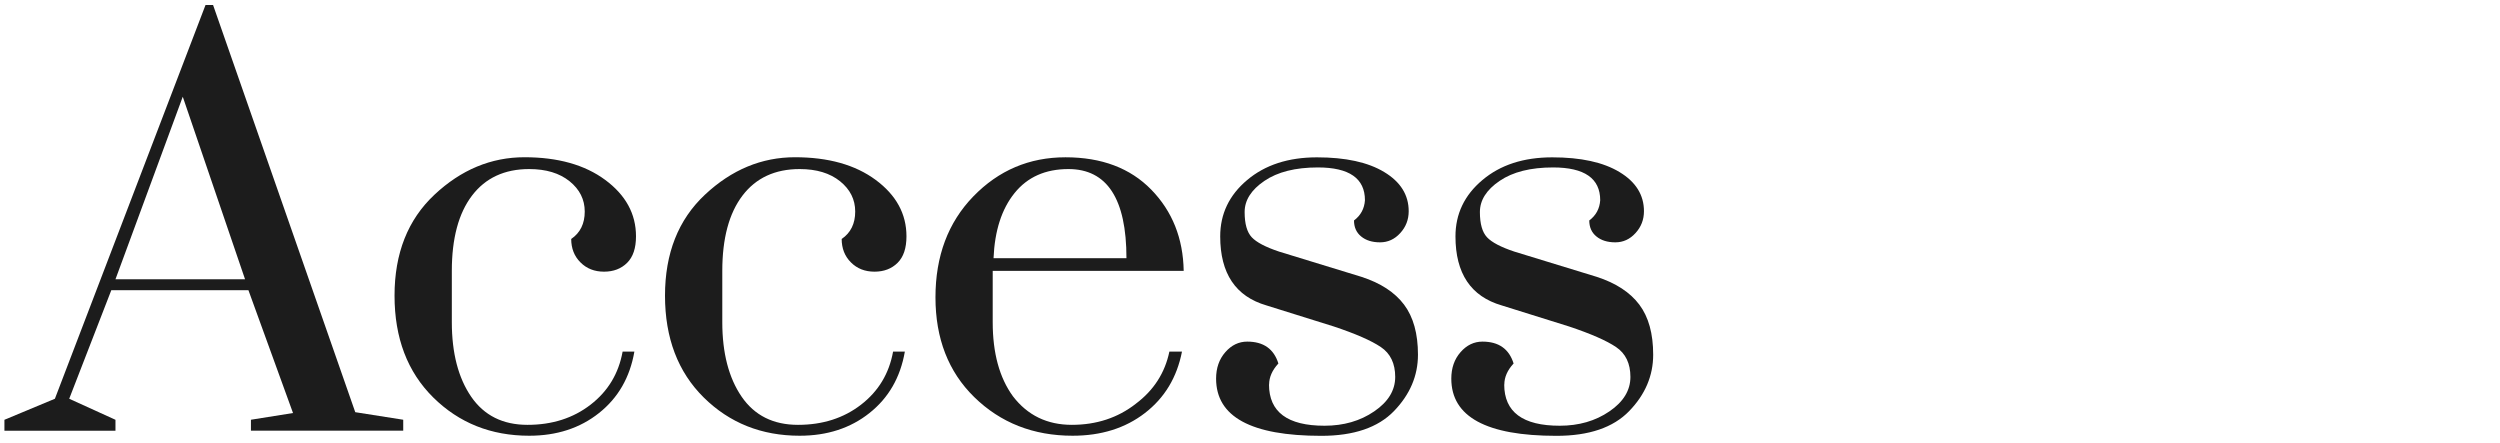
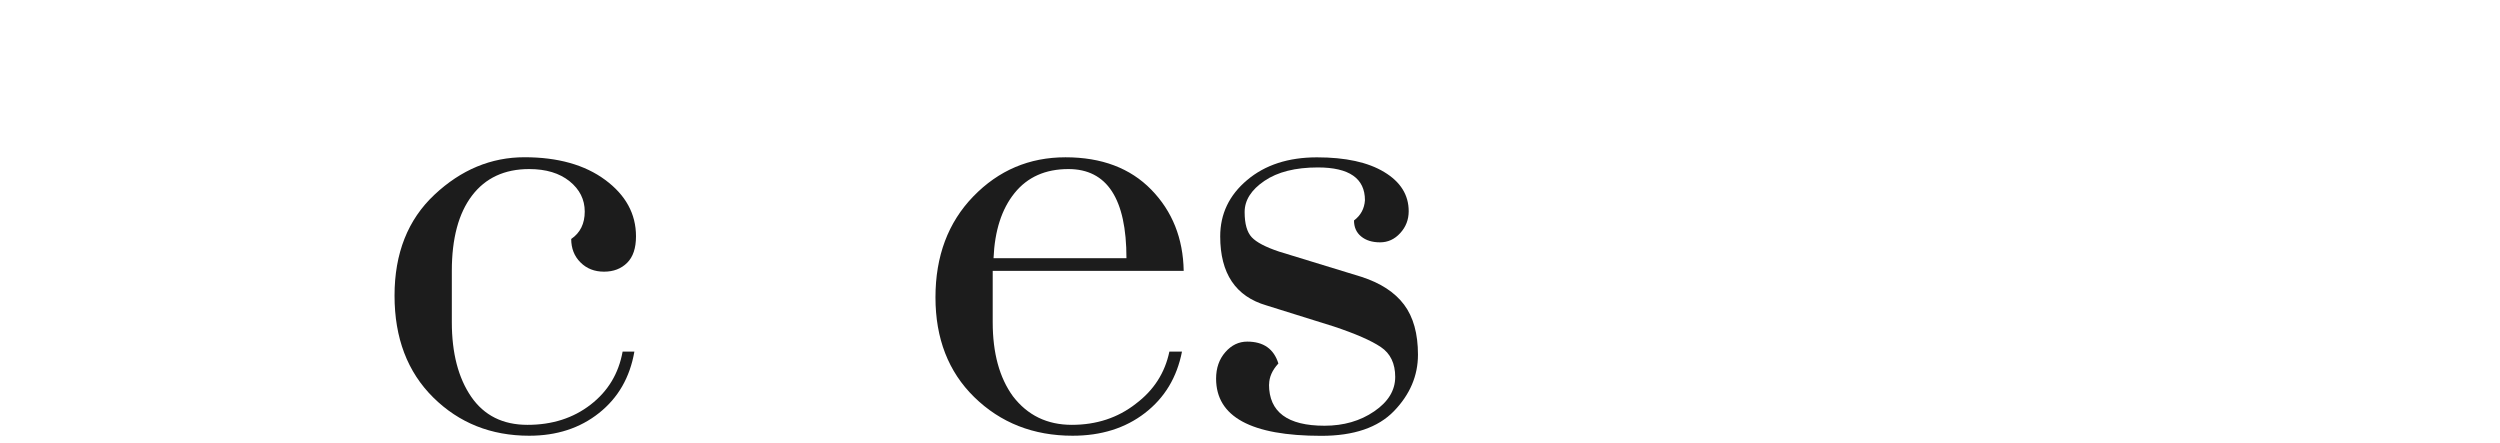
<svg xmlns="http://www.w3.org/2000/svg" viewBox="0 0 480 85">
  <g fill="#1c1c1c">
-     <path d="m22.17 80.6v2.1h-21.32v-2.1l9.69-4.04 28.92-75.6h1.45l27.3 78.18 9.21 1.45v2.1h-29.24v-2.1l8.08-1.29-8.56-23.58h-26.33l-8.08 20.84 8.88 4.04zm12.92-62.03-12.92 35.05h24.88z" />
    <path d="m109.69 45.87c1.72-1.18 2.58-2.93 2.58-5.25s-.97-4.25-2.91-5.82c-1.94-1.56-4.52-2.34-7.75-2.34-4.74 0-8.4 1.7-10.98 5.09s-3.88 8.21-3.88 14.46v9.85c0 5.92 1.24 10.69 3.71 14.3 2.48 3.61 6.08 5.41 10.82 5.41s8.78-1.29 12.12-3.88c3.34-2.58 5.38-5.98 6.14-10.18h2.26c-.86 4.96-3.12 8.88-6.79 11.79-3.66 2.91-8.13 4.36-13.41 4.36-7.32 0-13.46-2.45-18.42-7.35-4.95-4.9-7.43-11.41-7.43-19.55s2.56-14.59 7.67-19.38 10.88-7.19 17.28-7.19 11.58 1.45 15.51 4.36 5.9 6.52 5.9 10.82c0 2.26-.56 3.96-1.7 5.09s-2.61 1.7-4.44 1.7-3.34-.59-4.52-1.78c-1.19-1.18-1.78-2.69-1.78-4.52z" />
-     <path d="m161.62 45.87c1.72-1.18 2.58-2.93 2.58-5.25s-.97-4.25-2.91-5.82c-1.94-1.56-4.52-2.34-7.75-2.34-4.74 0-8.4 1.7-10.98 5.09s-3.88 8.21-3.88 14.46v9.85c0 5.92 1.24 10.69 3.71 14.3 2.48 3.61 6.08 5.41 10.82 5.41s8.78-1.29 12.12-3.88c3.34-2.58 5.38-5.98 6.14-10.18h2.26c-.86 4.96-3.12 8.88-6.79 11.79-3.66 2.91-8.13 4.36-13.41 4.36-7.32 0-13.46-2.45-18.42-7.35-4.95-4.9-7.43-11.41-7.43-19.55s2.56-14.59 7.67-19.38 10.88-7.19 17.28-7.19 11.58 1.45 15.51 4.36 5.9 6.52 5.9 10.82c0 2.26-.56 3.96-1.7 5.09s-2.61 1.7-4.44 1.7-3.34-.59-4.52-1.78c-1.19-1.18-1.78-2.69-1.78-4.52z" />
    <path d="m218.06 77.53c3.45-2.58 5.6-5.92 6.46-10.02h2.42c-.97 4.96-3.34 8.88-7.11 11.79s-8.4 4.36-13.89 4.36c-7.54 0-13.84-2.48-18.9-7.43-4.95-4.85-7.43-11.23-7.43-19.14s2.42-14.38 7.27-19.38 10.74-7.51 17.69-7.51 12.44 2.08 16.48 6.22c4.04 4.15 6.11 9.34 6.22 15.59h-36.67v9.85c0 5.92 1.29 10.66 3.88 14.22 2.8 3.66 6.57 5.49 11.31 5.49s8.83-1.35 12.28-4.04zm-12.92-45.07c-4.42 0-7.86 1.53-10.34 4.6s-3.82 7.24-4.04 12.52h25.52c0-11.41-3.72-17.12-11.15-17.12z" />
    <path d="m243.65 73.82c0 5.28 3.55 7.92 10.66 7.92 3.66 0 6.84-.91 9.53-2.75 2.69-1.83 4.04-4.04 4.04-6.62s-.92-4.5-2.75-5.73c-1.83-1.24-4.85-2.56-9.05-3.96l-12.92-4.04c-5.92-1.72-8.88-6.14-8.88-13.25 0-4.31 1.72-7.92 5.17-10.82 3.45-2.91 7.92-4.36 13.41-4.36s9.8.94 12.92 2.83c3.12 1.88 4.69 4.39 4.69 7.51 0 1.62-.54 3.02-1.62 4.2-1.08 1.19-2.37 1.78-3.88 1.78s-2.72-.38-3.63-1.13c-.92-.75-1.37-1.78-1.37-3.07 1.29-.97 1.99-2.26 2.1-3.88 0-4.2-3.02-6.3-9.04-6.3-4.31 0-7.73.86-10.26 2.58s-3.8 3.71-3.8 5.98.46 3.88 1.37 4.85 2.67 1.89 5.25 2.75l15.83 4.85c3.66 1.19 6.38 2.96 8.16 5.33s2.67 5.57 2.67 9.61-1.54 7.65-4.6 10.82c-3.07 3.18-7.73 4.76-13.97 4.76-13.46 0-20.19-3.66-20.19-10.98 0-2.04.59-3.74 1.78-5.09 1.18-1.35 2.58-2.02 4.2-2.02 3.12 0 5.11 1.4 5.98 4.2-1.19 1.29-1.78 2.64-1.78 4.04z" />
-     <path d="m288.81 73.82c0 5.28 3.55 7.92 10.66 7.92 3.66 0 6.84-.91 9.53-2.75 2.69-1.83 4.04-4.04 4.04-6.62s-.92-4.5-2.75-5.73c-1.83-1.24-4.85-2.56-9.04-3.96l-12.92-4.04c-5.92-1.72-8.88-6.14-8.88-13.25 0-4.31 1.72-7.92 5.17-10.82 3.45-2.91 7.91-4.36 13.41-4.36s9.8.94 12.92 2.83c3.12 1.88 4.69 4.39 4.69 7.51 0 1.62-.54 3.02-1.62 4.2-1.08 1.19-2.37 1.78-3.88 1.78s-2.72-.38-3.63-1.13c-.92-.75-1.37-1.78-1.37-3.07 1.29-.97 1.99-2.26 2.1-3.88 0-4.2-3.02-6.3-9.05-6.3-4.31 0-7.73.86-10.26 2.58s-3.79 3.71-3.79 5.98.46 3.88 1.37 4.85 2.66 1.89 5.25 2.75l15.83 4.85c3.66 1.19 6.38 2.96 8.16 5.33s2.66 5.57 2.66 9.61-1.53 7.65-4.6 10.82c-3.07 3.18-7.73 4.76-13.97 4.76-13.46 0-20.19-3.66-20.19-10.98 0-2.04.59-3.74 1.78-5.09 1.18-1.35 2.59-2.02 4.2-2.02 3.12 0 5.11 1.4 5.98 4.2-1.19 1.29-1.78 2.64-1.78 4.04z" />
  </g>
  <path d="m0 0h480v85h-480z" fill="none" />
</svg>